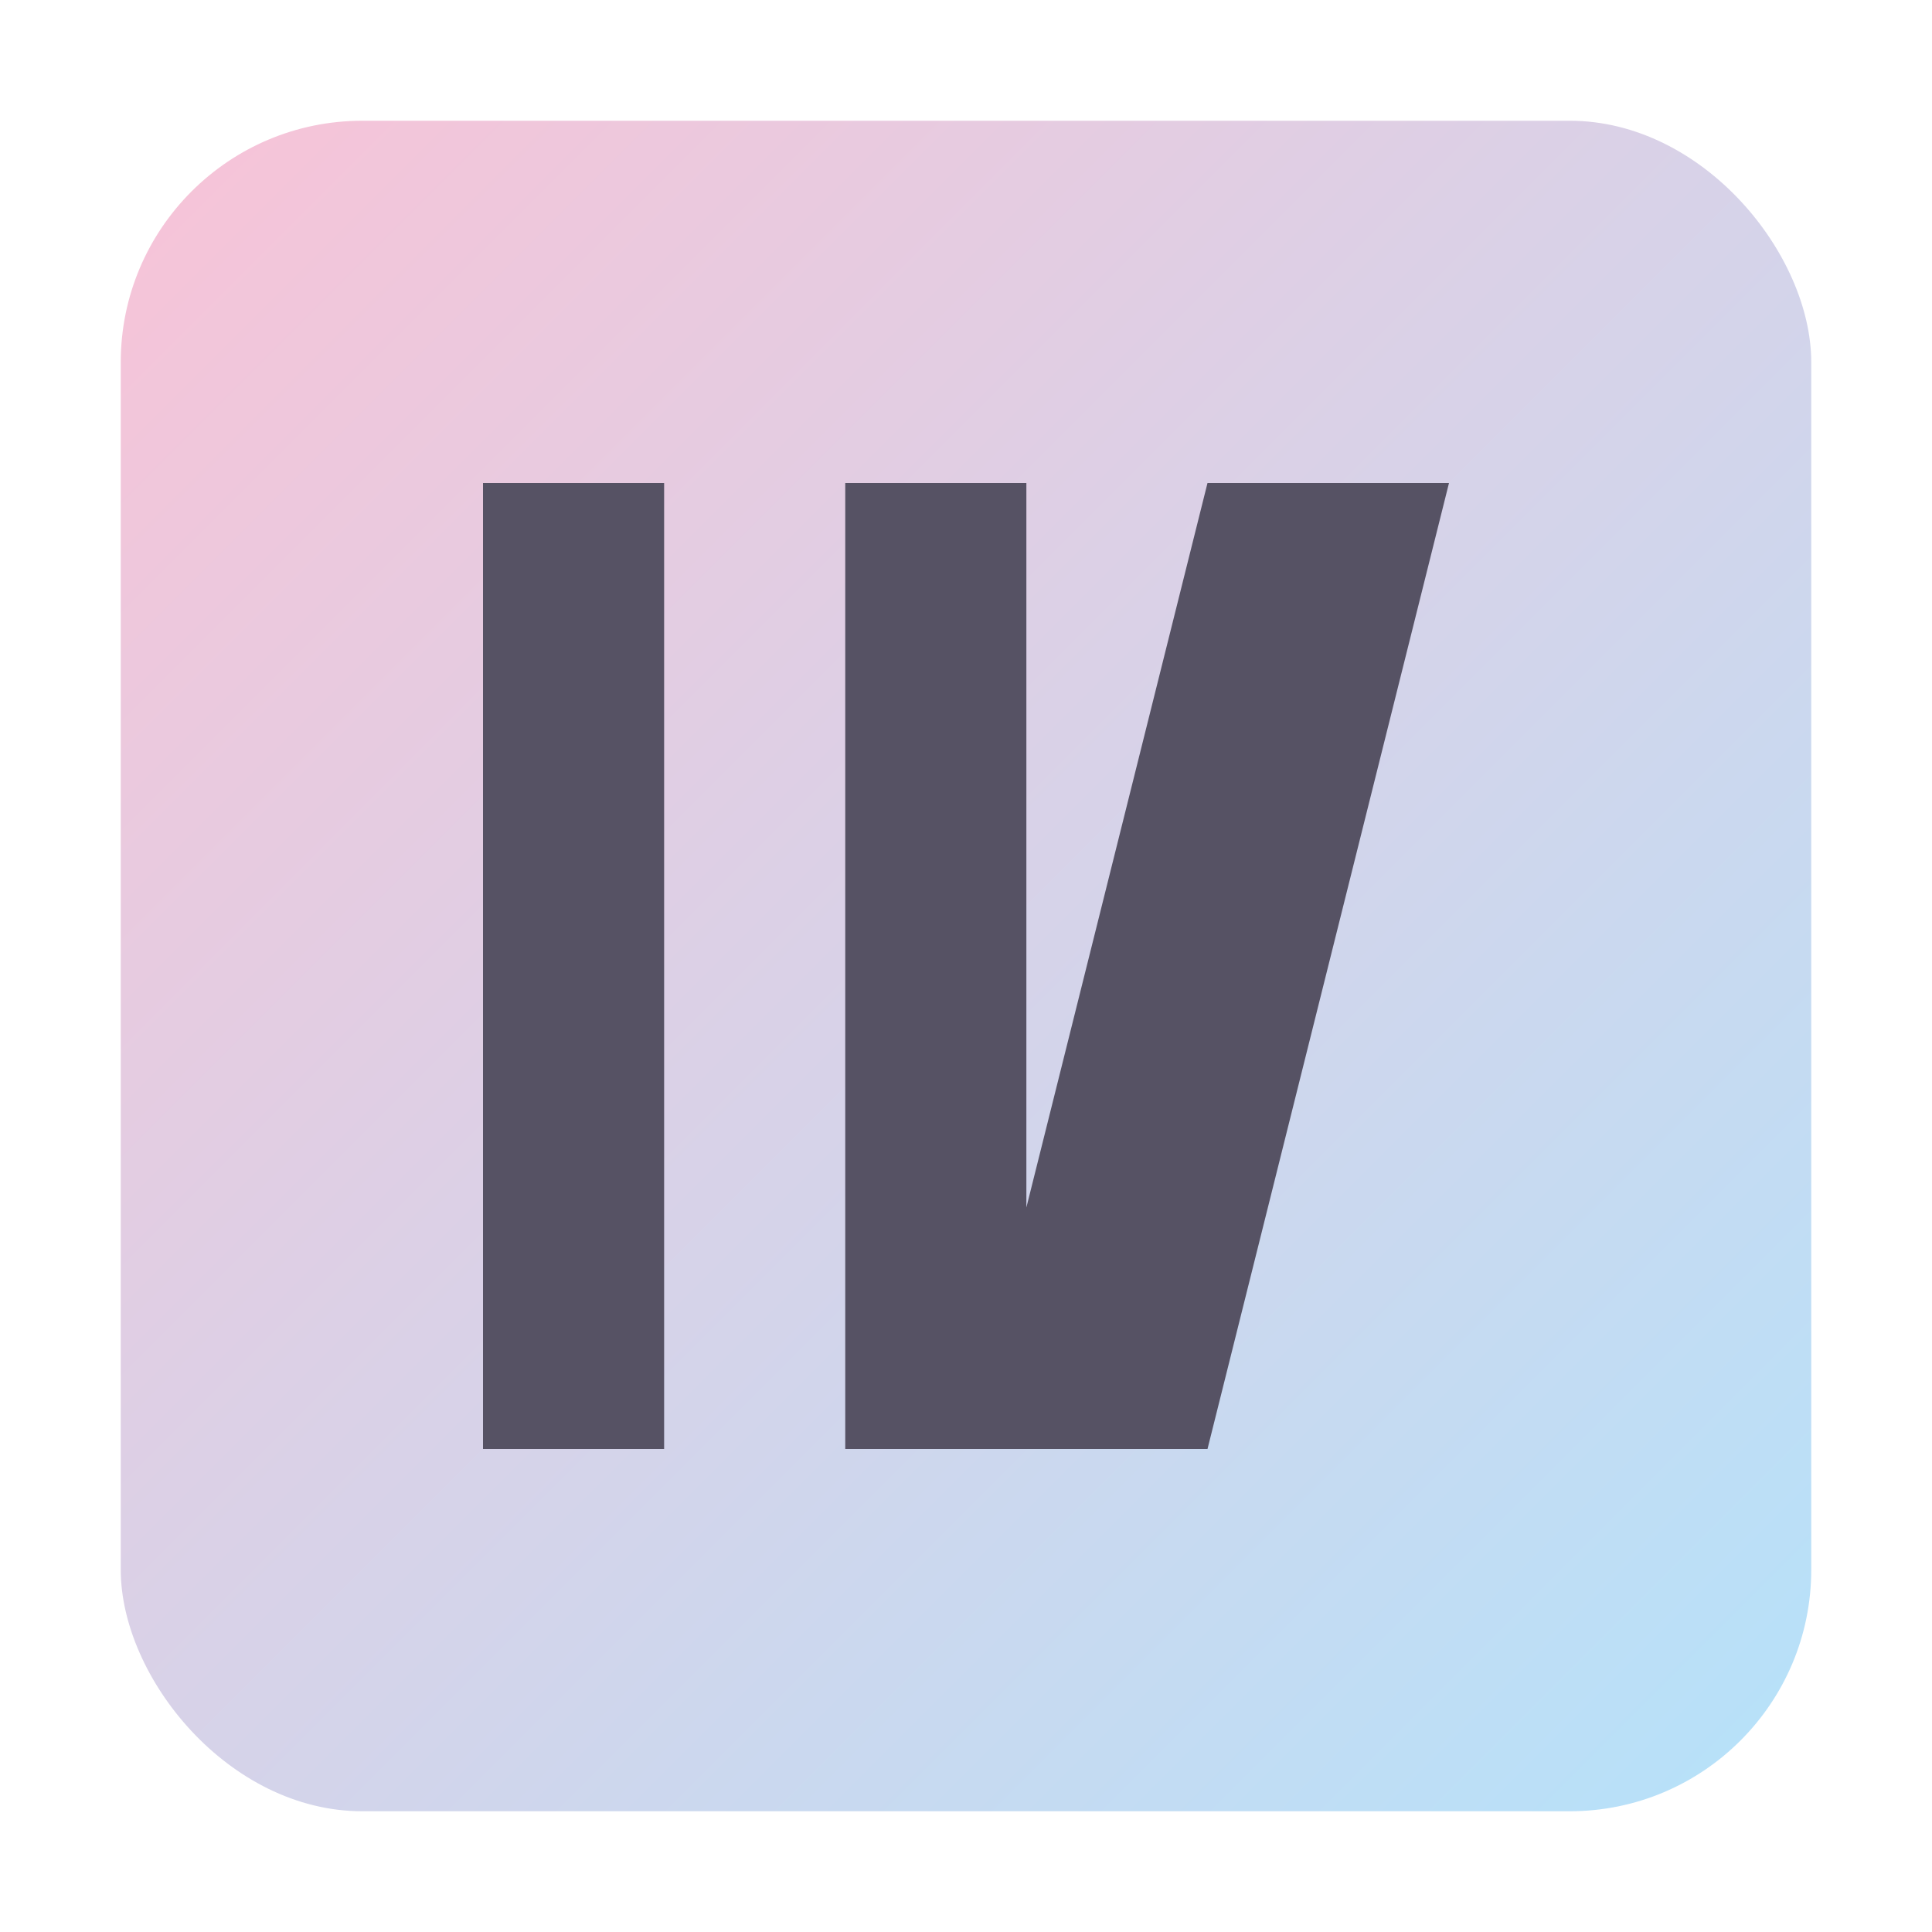
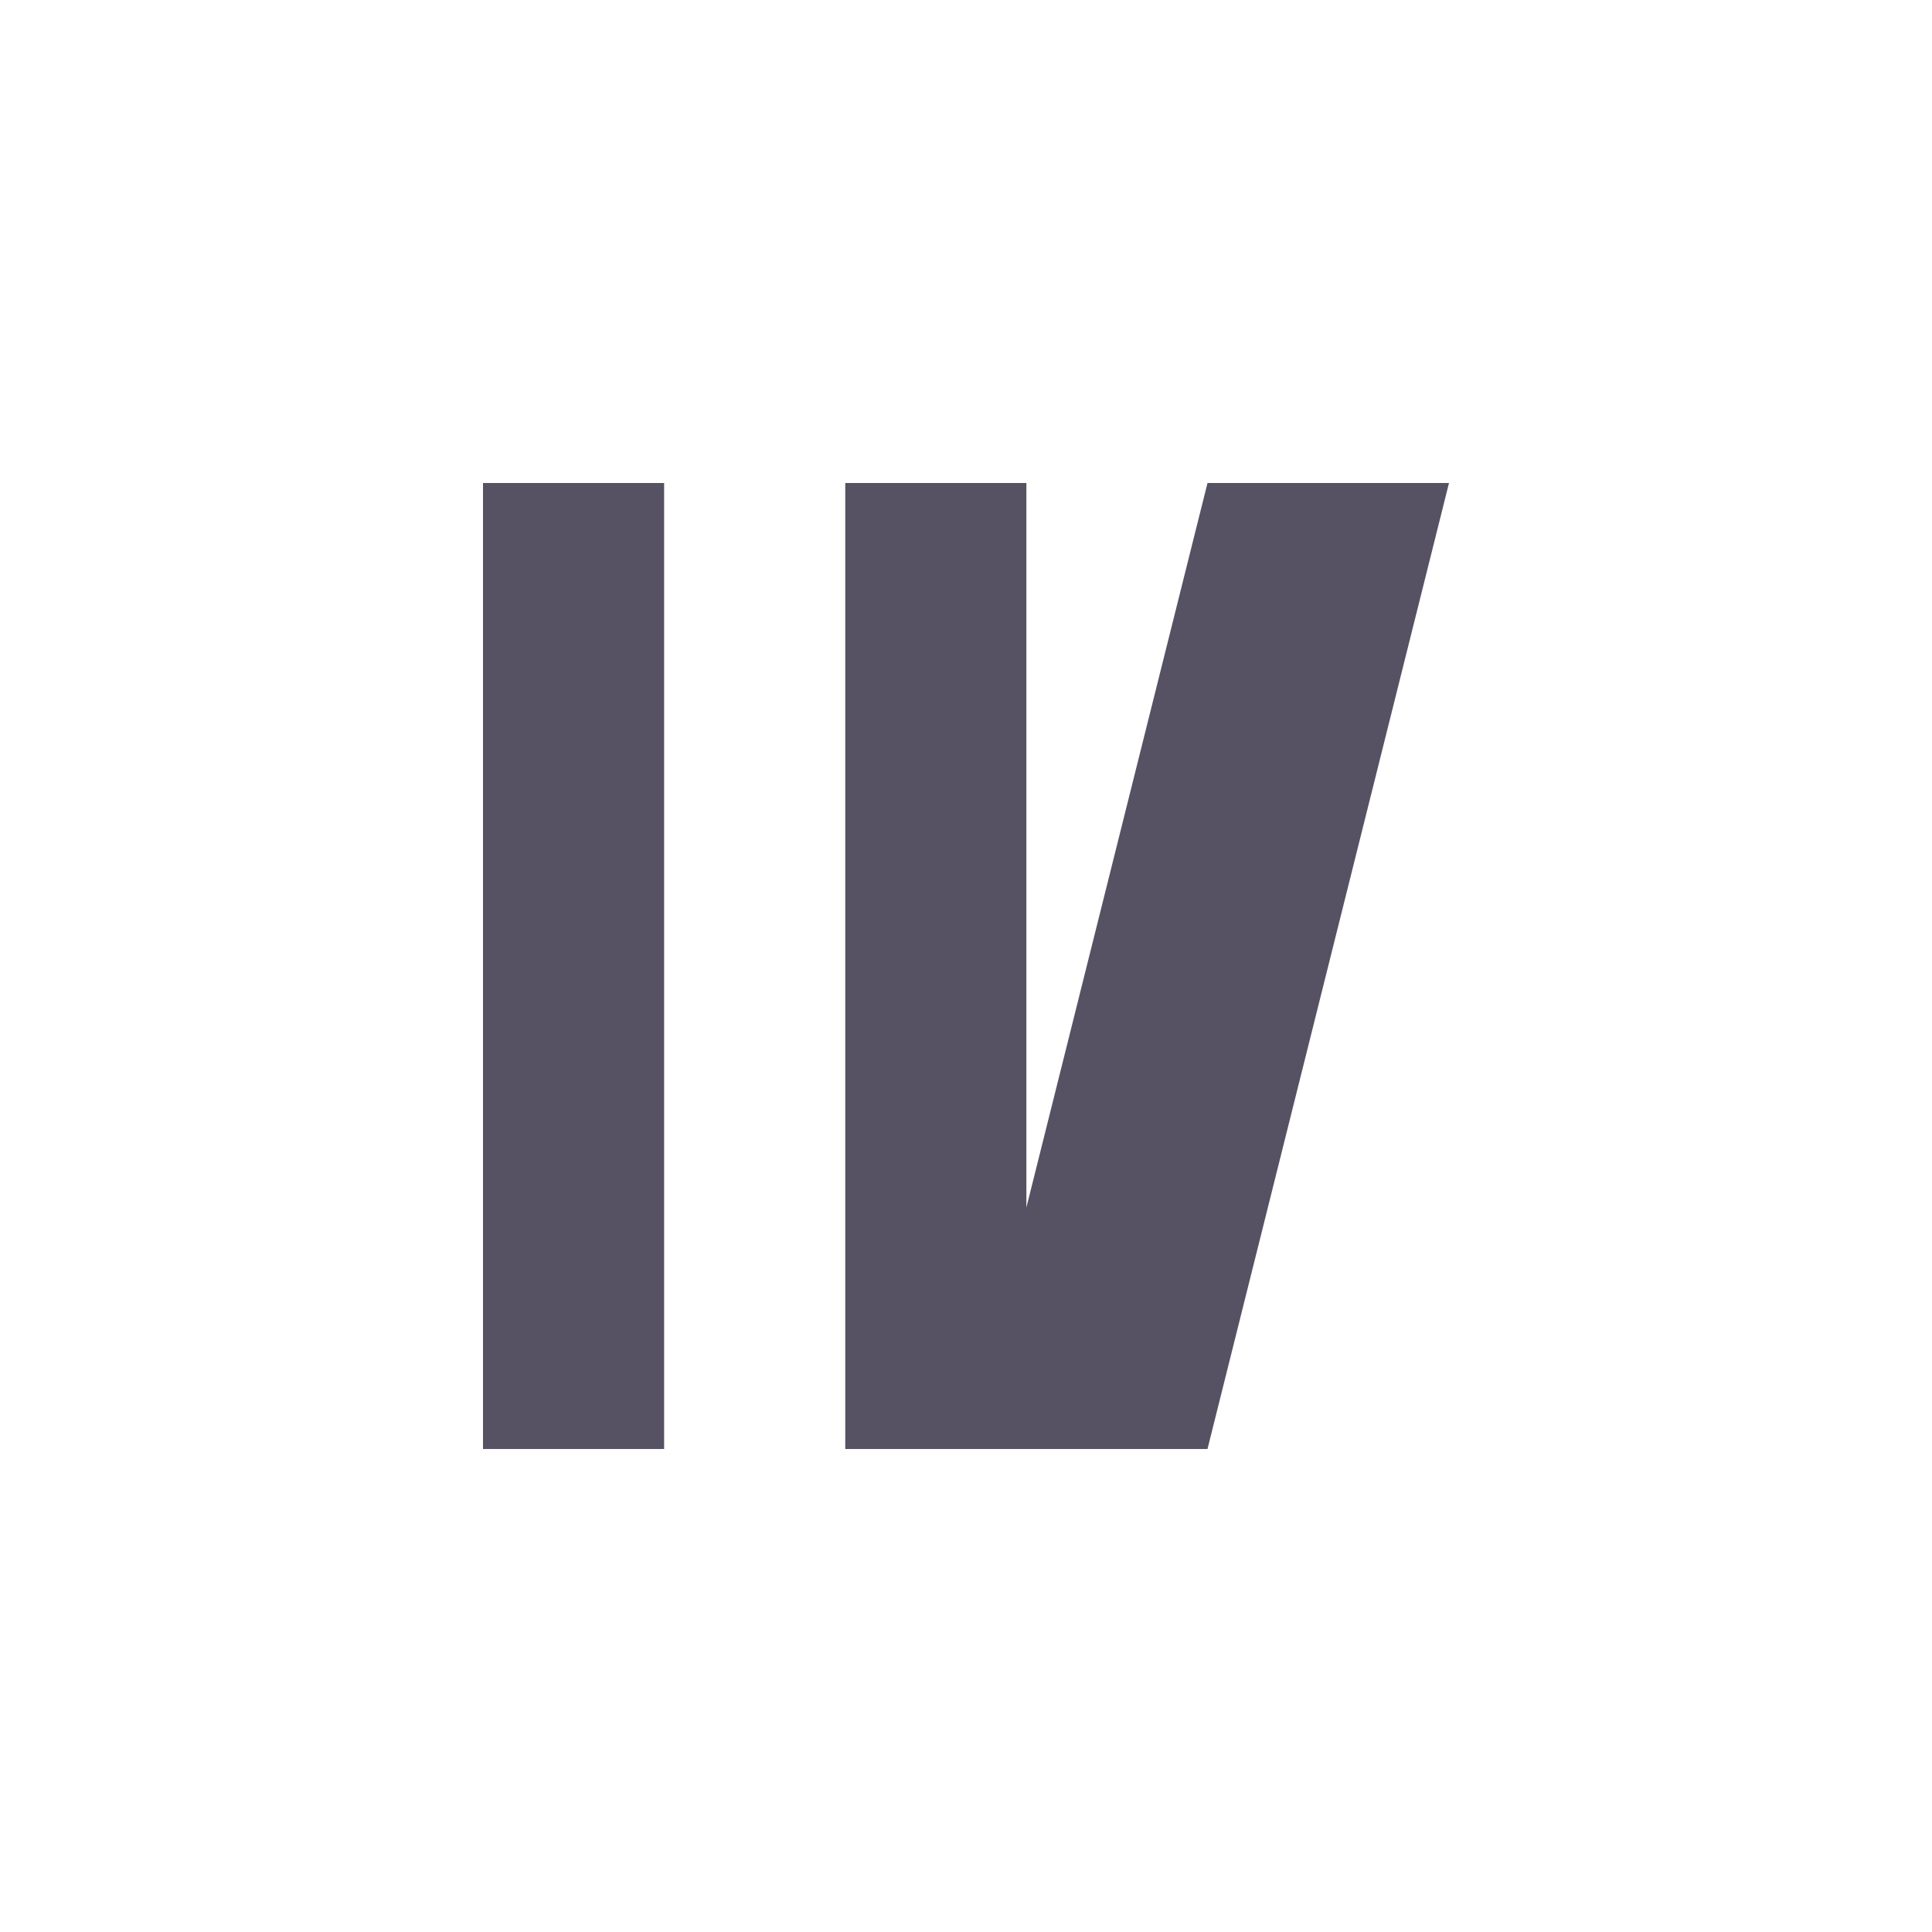
<svg xmlns="http://www.w3.org/2000/svg" viewBox="0 0 64 64">
  <defs>
    <linearGradient id="grad1" x1="0%" y1="0%" x2="100%" y2="100%">
      <stop offset="0%" style="stop-color:#f8c3d7;stop-opacity:1" />
      <stop offset="100%" style="stop-color:#b5e2fa;stop-opacity:1" />
    </linearGradient>
  </defs>
-   <rect x="4" y="4" width="56" height="56" rx="8" fill="url(#grad1)" />
  <path d="M16 16h6v32h-6zM28 16h6v32h-6zM40 16h8l-8 32h-8z" fill="#565264" />
</svg>